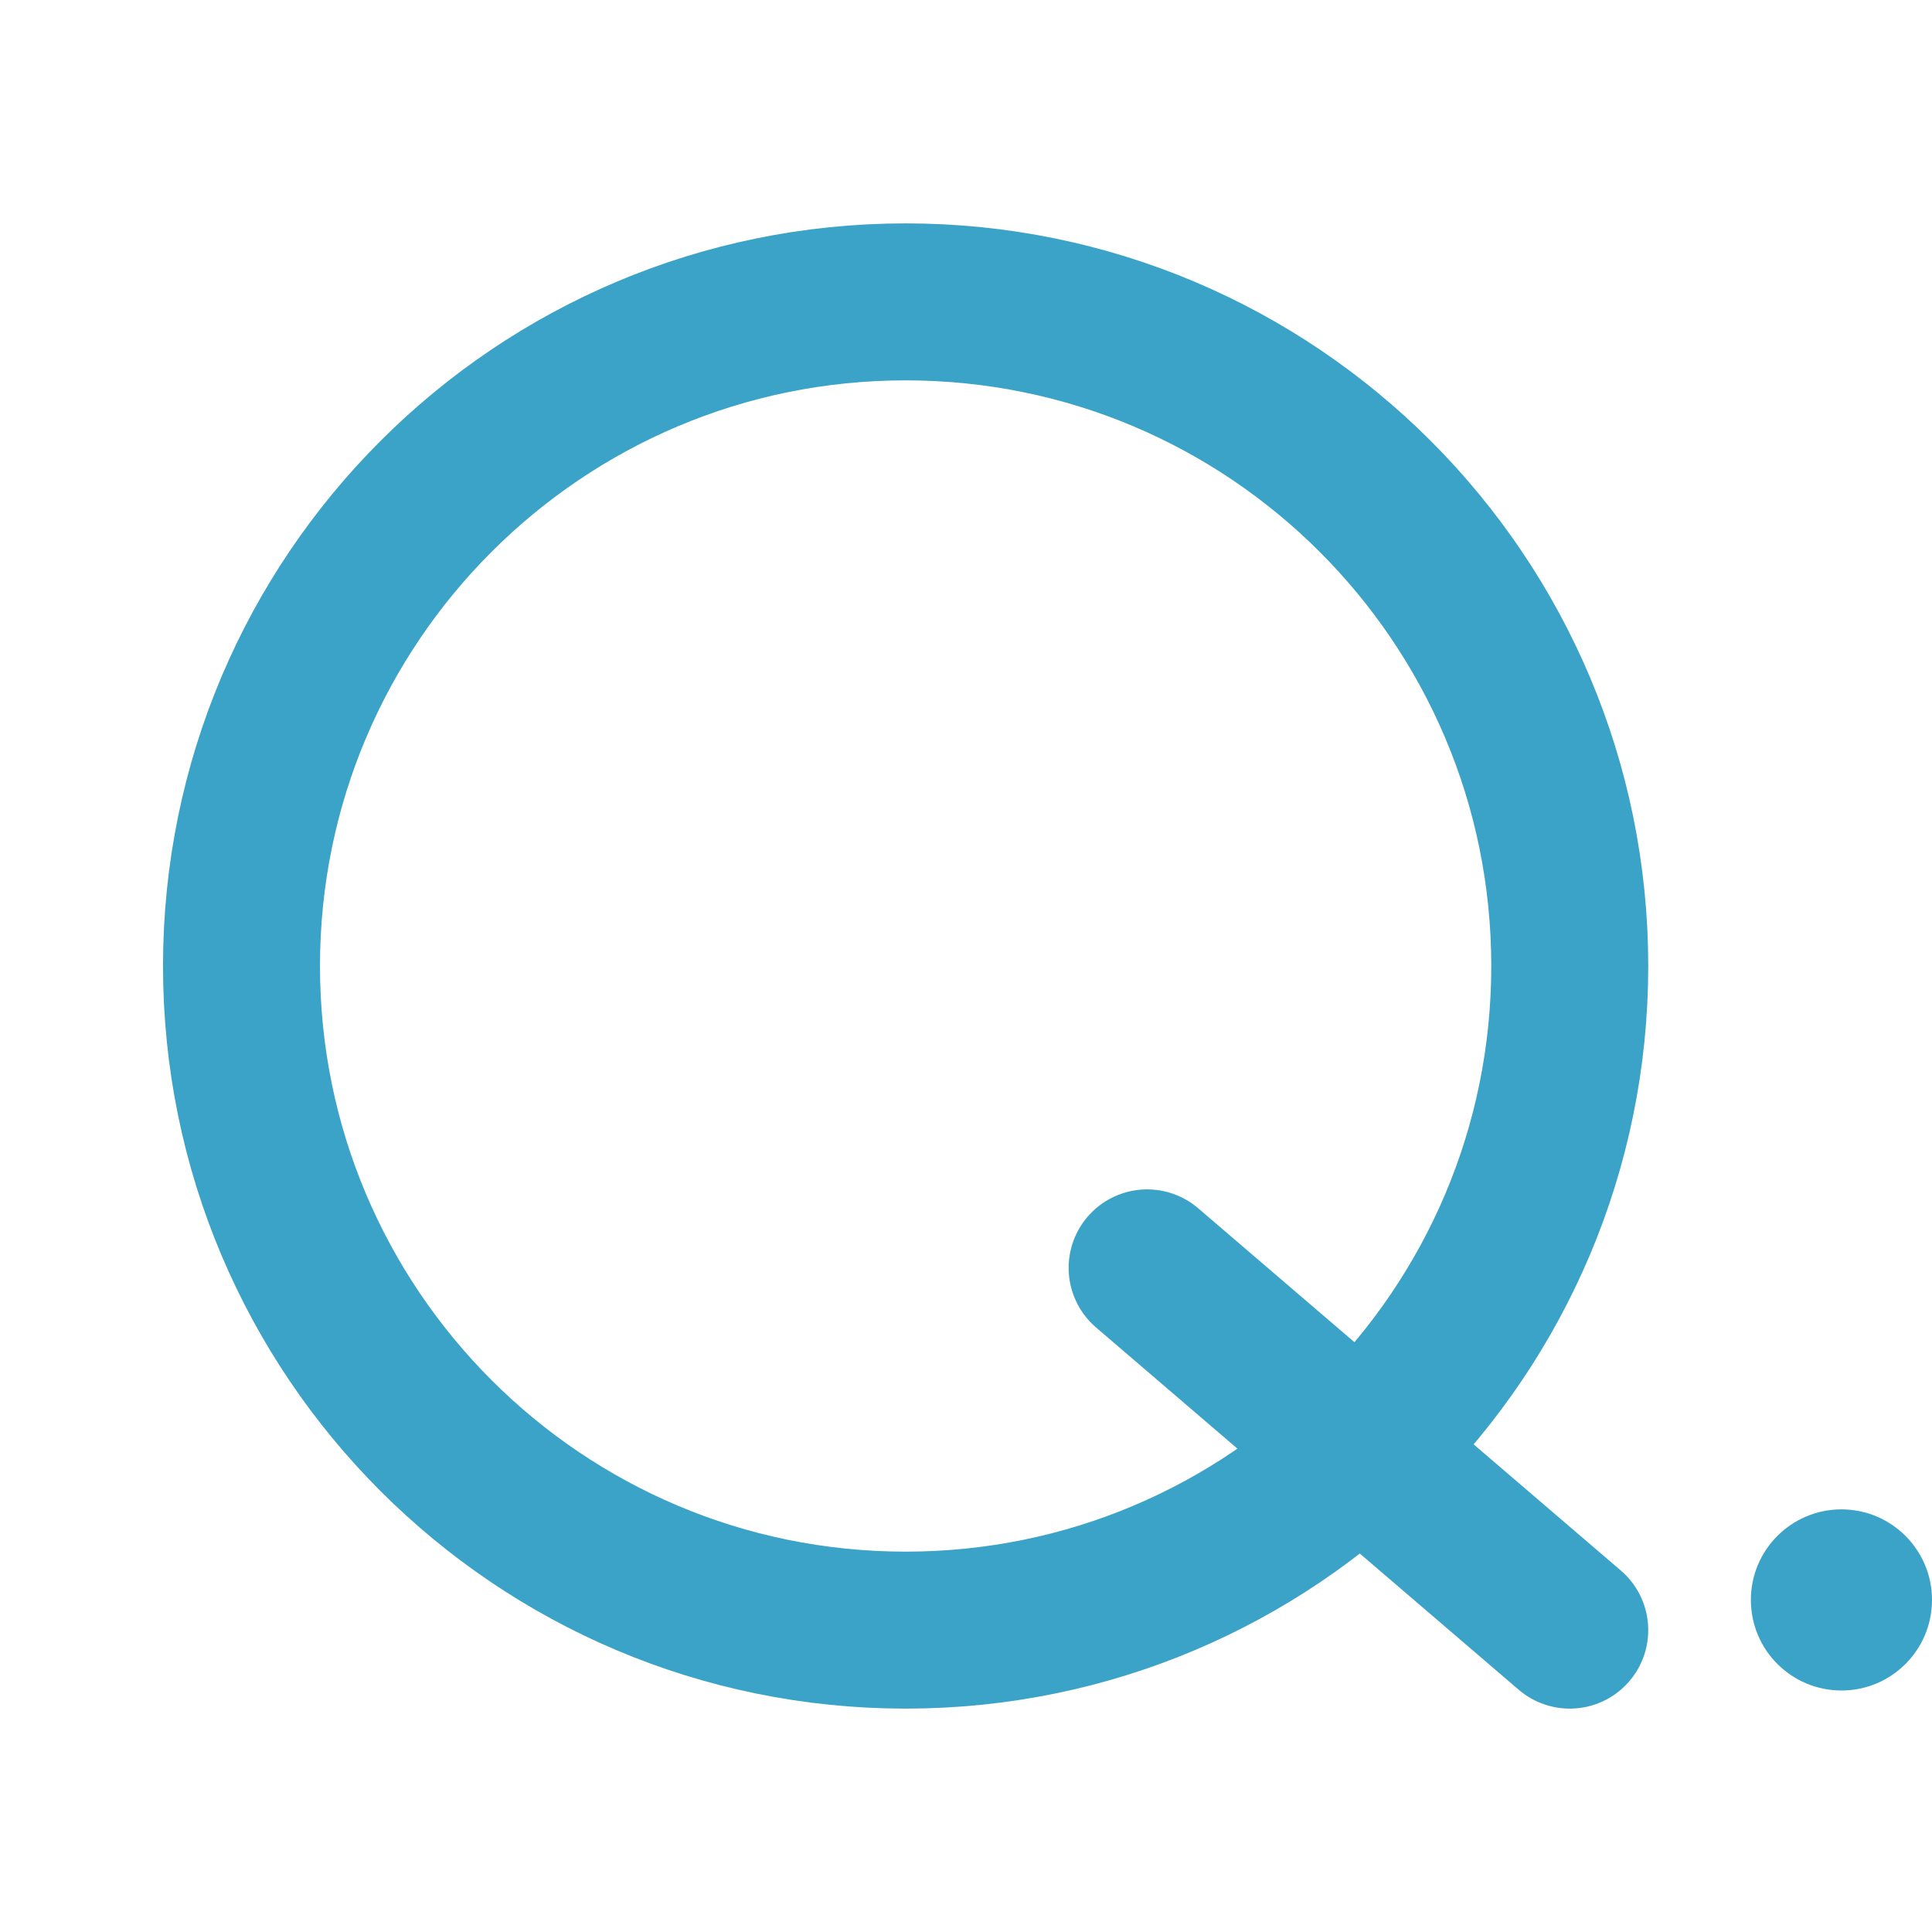
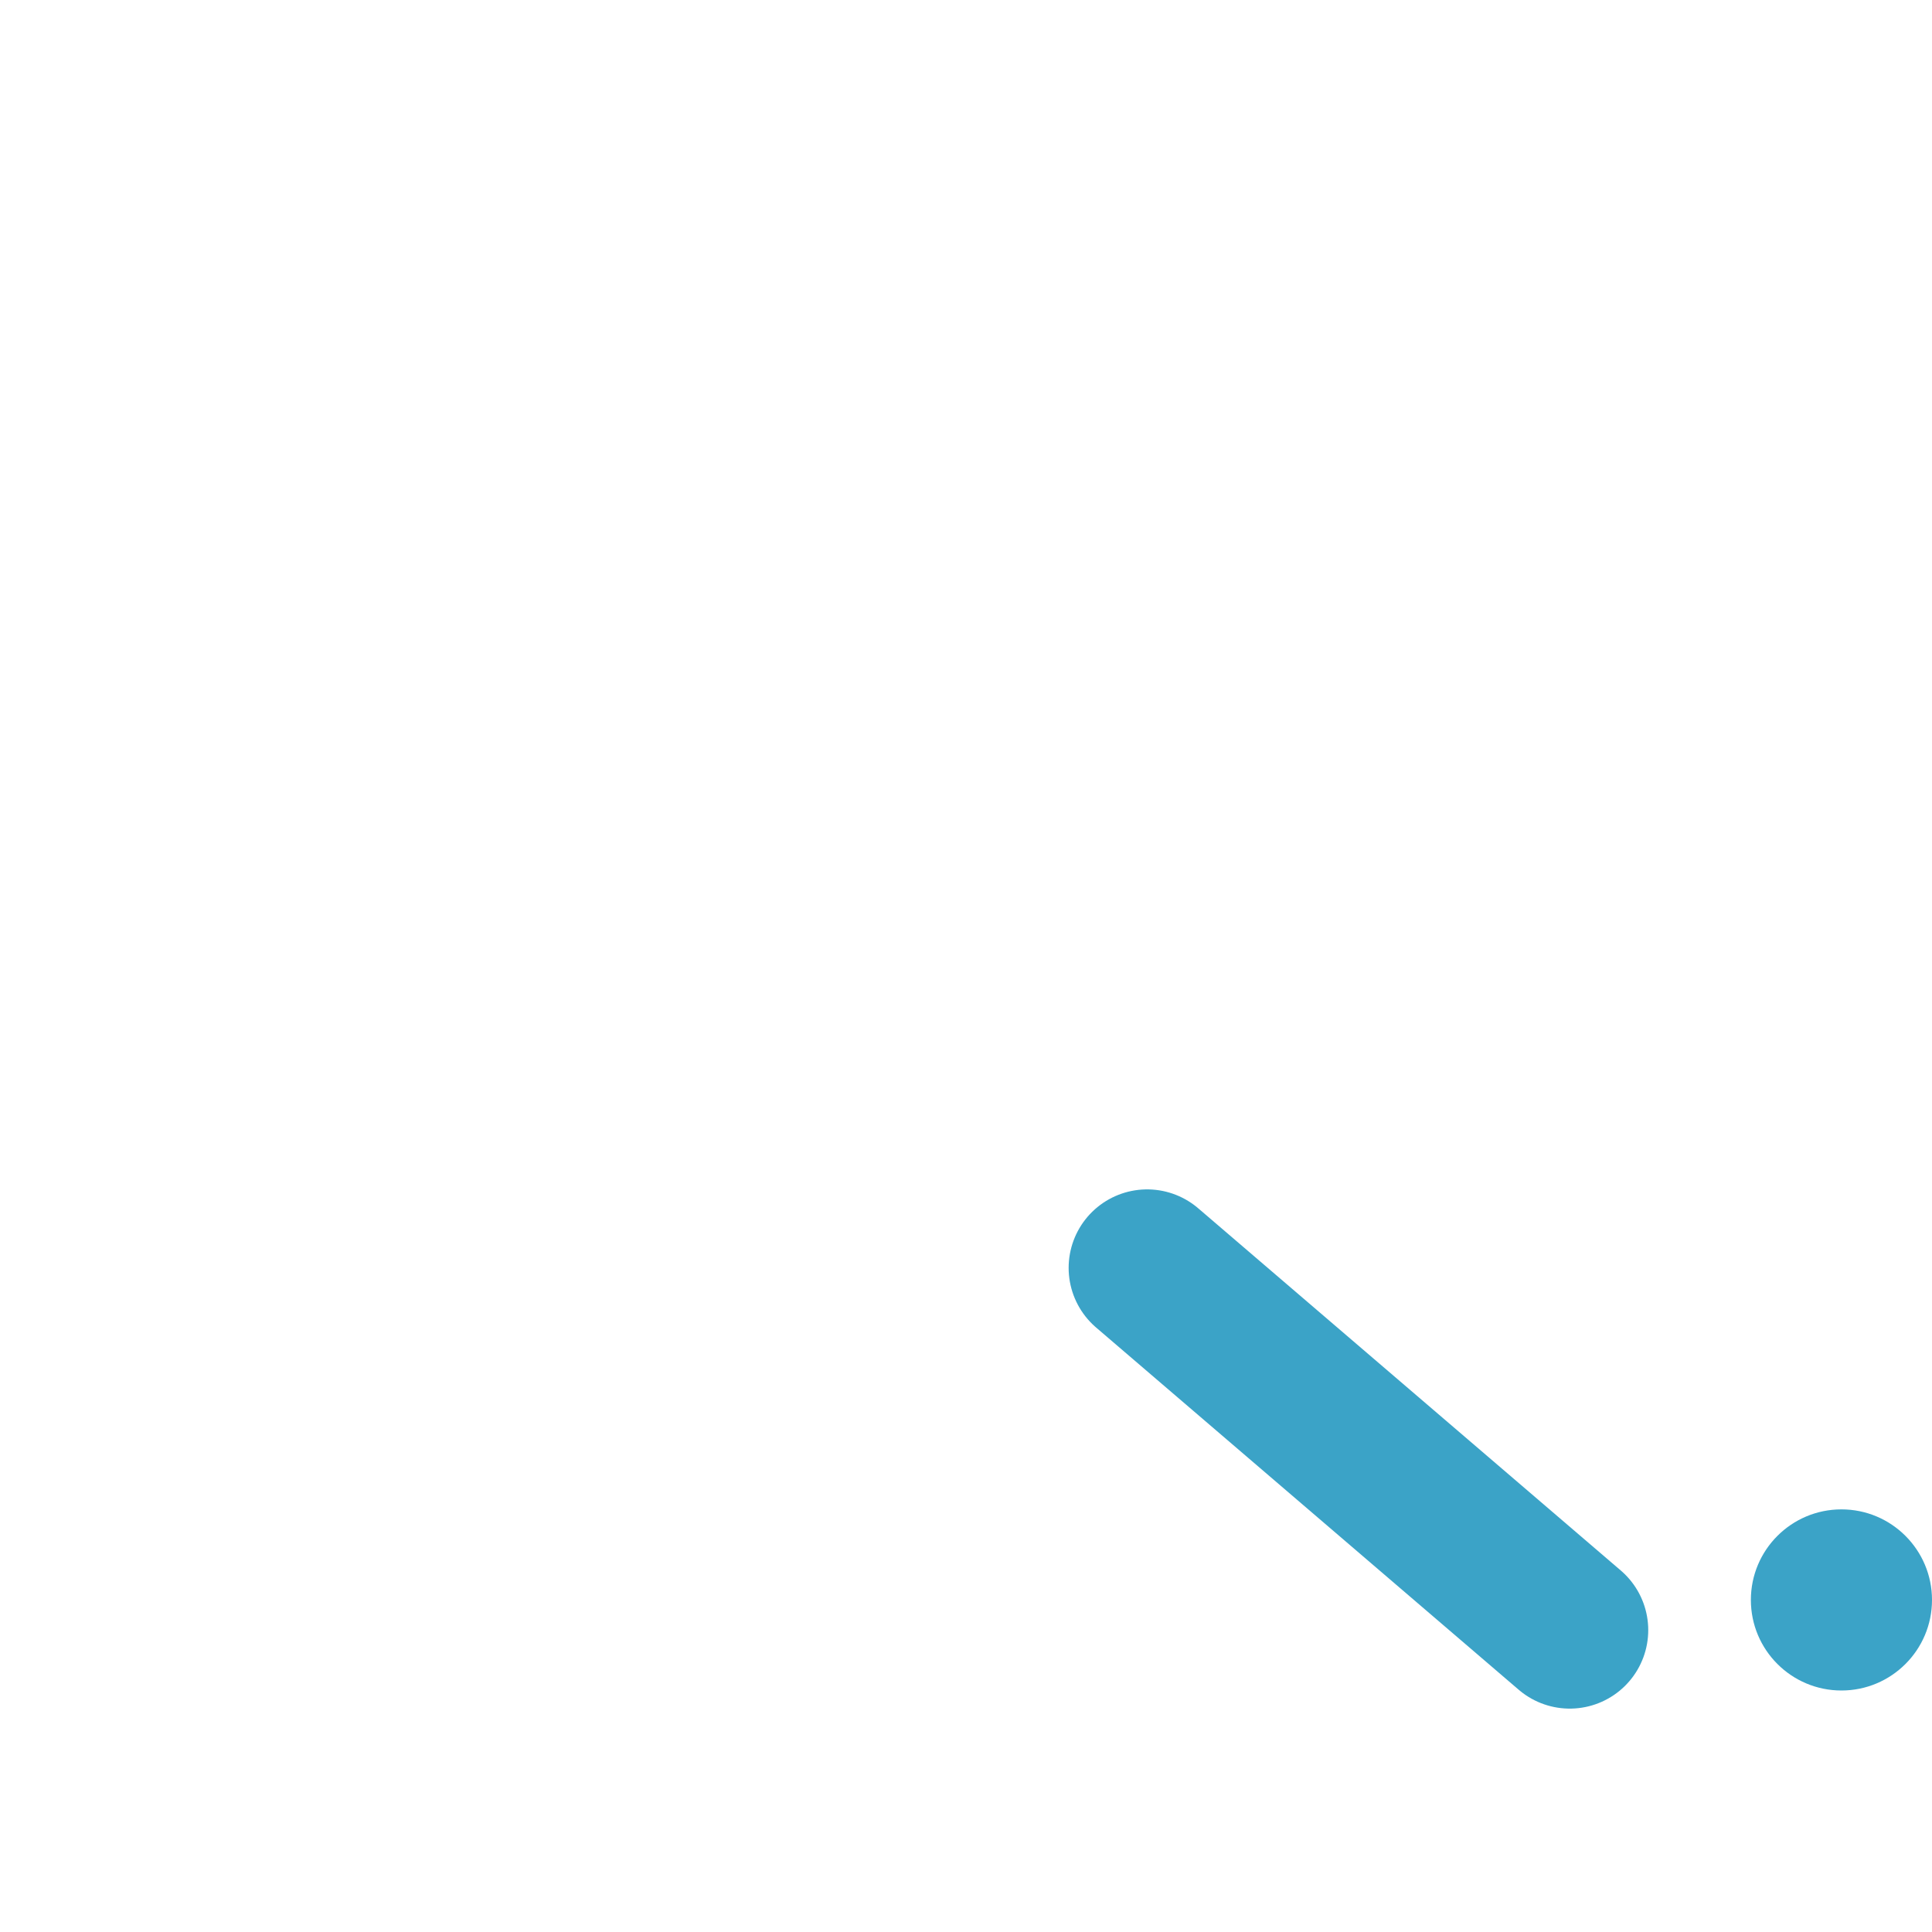
<svg xmlns="http://www.w3.org/2000/svg" width="32" height="32" viewBox="0 0 32 32" fill="none">
-   <path d="M15 27C21.075 27 26 22.075 26 16C26 9.925 21.075 5 15 5C8.925 5 4 9.925 4 16C4 22.075 8.925 27 15 27Z" stroke="#3BA3C7" stroke-width="2.6" stroke-miterlimit="10" />
  <path d="M19 21L26 27" stroke="#3BA3C7" stroke-width="2.6" stroke-linecap="round" stroke-linejoin="round" />
  <circle cx="30.5" cy="26.5" r="1.5" fill="#3BA3C7" />
</svg>